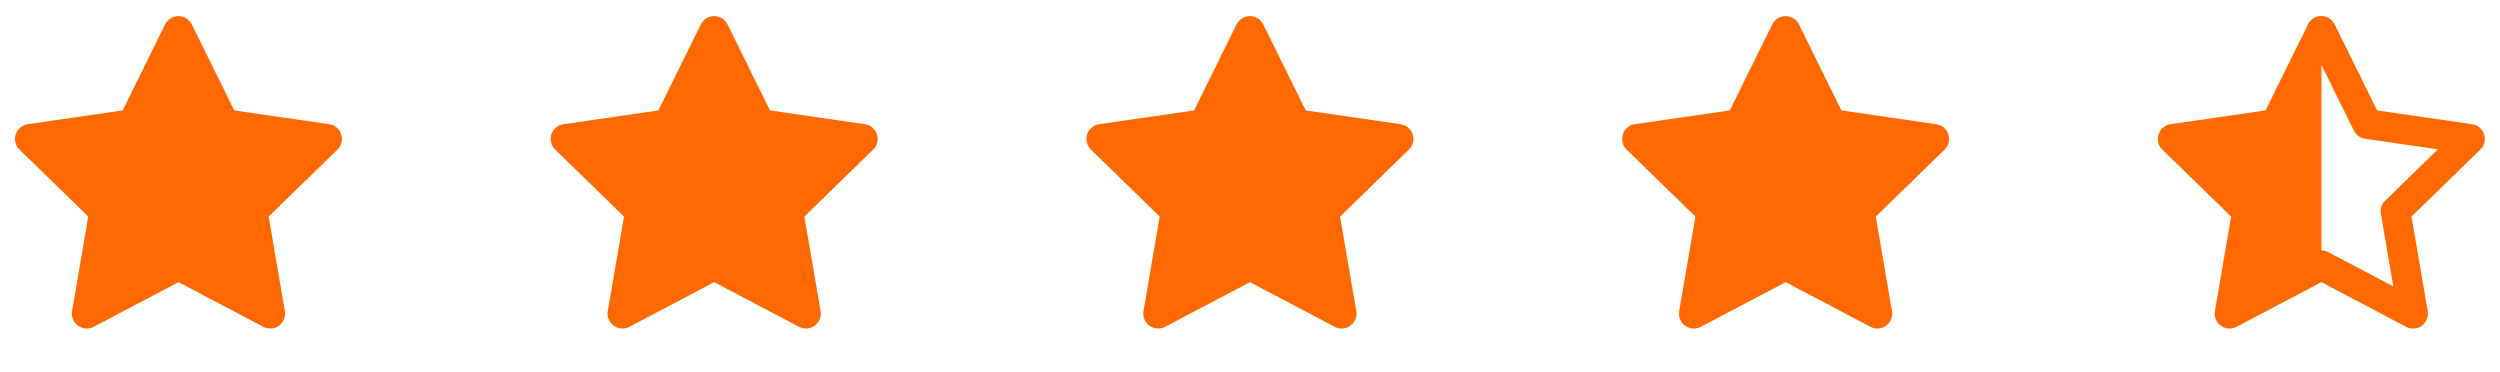
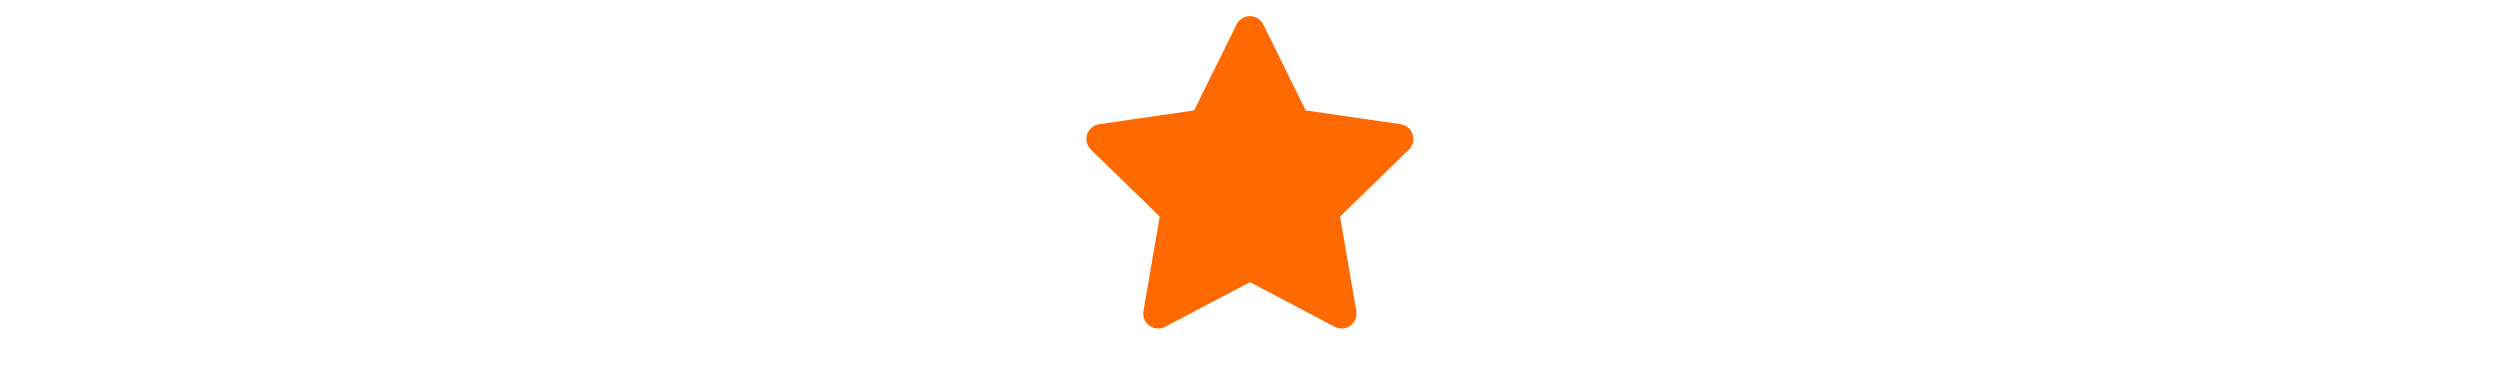
<svg xmlns="http://www.w3.org/2000/svg" width="168" height="25" viewBox="0 0 168 25" fill="none">
-   <path d="M8.243 7.421L1.863 8.346L1.75 8.369C1.579 8.414 1.423 8.504 1.298 8.63C1.173 8.755 1.084 8.911 1.039 9.083C0.995 9.254 0.996 9.434 1.044 9.604C1.091 9.775 1.183 9.93 1.31 10.053L5.932 14.552L4.842 20.907L4.829 21.017C4.819 21.194 4.856 21.37 4.936 21.529C5.016 21.686 5.137 21.82 5.286 21.916C5.435 22.012 5.606 22.067 5.783 22.075C5.96 22.083 6.136 22.044 6.293 21.961L11.999 18.961L17.692 21.961L17.792 22.007C17.957 22.072 18.137 22.092 18.312 22.065C18.487 22.038 18.652 21.964 18.79 21.852C18.927 21.74 19.033 21.594 19.095 21.428C19.157 21.262 19.174 21.082 19.144 20.907L18.053 14.552L22.677 10.052L22.755 9.967C22.867 9.83 22.94 9.665 22.967 9.491C22.994 9.316 22.975 9.137 22.91 8.973C22.846 8.808 22.739 8.663 22.601 8.553C22.462 8.444 22.297 8.372 22.122 8.347L15.742 7.421L12.89 1.641C12.808 1.474 12.68 1.332 12.521 1.234C12.363 1.135 12.18 1.083 11.993 1.083C11.807 1.083 11.624 1.135 11.465 1.234C11.306 1.332 11.179 1.474 11.096 1.641L8.243 7.421Z" fill="#FF6900" />
-   <path d="M44.243 7.421L37.863 8.346L37.75 8.369C37.579 8.414 37.423 8.504 37.298 8.63C37.173 8.755 37.084 8.911 37.039 9.083C36.995 9.254 36.996 9.434 37.044 9.604C37.091 9.775 37.183 9.93 37.31 10.053L41.932 14.552L40.842 20.907L40.829 21.017C40.819 21.194 40.855 21.37 40.936 21.529C41.016 21.686 41.137 21.82 41.286 21.916C41.434 22.012 41.606 22.067 41.783 22.075C41.961 22.083 42.136 22.044 42.293 21.961L47.999 18.961L53.692 21.961L53.792 22.007C53.957 22.072 54.137 22.092 54.312 22.065C54.487 22.038 54.652 21.964 54.79 21.852C54.928 21.74 55.033 21.594 55.095 21.428C55.157 21.262 55.174 21.082 55.144 20.907L54.053 14.552L58.677 10.052L58.755 9.967C58.867 9.83 58.94 9.665 58.967 9.491C58.994 9.316 58.975 9.137 58.91 8.973C58.846 8.808 58.739 8.663 58.601 8.553C58.462 8.444 58.297 8.372 58.122 8.347L51.742 7.421L48.89 1.641C48.808 1.474 48.68 1.332 48.521 1.234C48.363 1.135 48.18 1.083 47.993 1.083C47.807 1.083 47.624 1.135 47.465 1.234C47.306 1.332 47.179 1.474 47.096 1.641L44.243 7.421Z" fill="#FF6900" />
  <path d="M80.243 7.421L73.863 8.346L73.75 8.369C73.579 8.414 73.423 8.504 73.298 8.63C73.173 8.755 73.084 8.911 73.039 9.083C72.995 9.254 72.996 9.434 73.044 9.604C73.091 9.775 73.183 9.93 73.31 10.053L77.932 14.552L76.842 20.907L76.829 21.017C76.819 21.194 76.856 21.37 76.936 21.529C77.016 21.686 77.137 21.82 77.286 21.916C77.434 22.012 77.606 22.067 77.783 22.075C77.96 22.083 78.136 22.044 78.293 21.961L83.999 18.961L89.692 21.961L89.792 22.007C89.957 22.072 90.137 22.092 90.312 22.065C90.487 22.038 90.652 21.964 90.79 21.852C90.927 21.74 91.033 21.594 91.095 21.428C91.157 21.262 91.174 21.082 91.144 20.907L90.053 14.552L94.677 10.052L94.755 9.967C94.867 9.83 94.94 9.665 94.967 9.491C94.994 9.316 94.975 9.137 94.91 8.973C94.846 8.808 94.739 8.663 94.601 8.553C94.462 8.444 94.297 8.372 94.122 8.347L87.742 7.421L84.89 1.641C84.808 1.474 84.68 1.332 84.521 1.234C84.363 1.135 84.18 1.083 83.993 1.083C83.807 1.083 83.624 1.135 83.465 1.234C83.306 1.332 83.179 1.474 83.096 1.641L80.243 7.421Z" fill="#FF6900" />
-   <path d="M116.243 7.421L109.863 8.346L109.75 8.369C109.579 8.414 109.423 8.504 109.298 8.63C109.173 8.755 109.084 8.911 109.039 9.083C108.995 9.254 108.996 9.434 109.044 9.604C109.091 9.775 109.183 9.93 109.31 10.053L113.932 14.552L112.842 20.907L112.829 21.017C112.819 21.194 112.856 21.37 112.936 21.529C113.016 21.686 113.137 21.82 113.286 21.916C113.435 22.012 113.606 22.067 113.783 22.075C113.96 22.083 114.136 22.044 114.293 21.961L119.999 18.961L125.692 21.961L125.792 22.007C125.957 22.072 126.137 22.092 126.312 22.065C126.487 22.038 126.652 21.964 126.79 21.852C126.927 21.74 127.033 21.594 127.095 21.428C127.157 21.262 127.174 21.082 127.144 20.907L126.053 14.552L130.677 10.052L130.755 9.967C130.867 9.83 130.94 9.665 130.967 9.491C130.994 9.316 130.975 9.137 130.91 8.973C130.846 8.808 130.739 8.663 130.601 8.553C130.462 8.444 130.297 8.372 130.122 8.347L123.742 7.421L120.89 1.641C120.808 1.474 120.68 1.332 120.521 1.234C120.363 1.135 120.18 1.083 119.993 1.083C119.807 1.083 119.624 1.135 119.465 1.234C119.307 1.332 119.179 1.474 119.096 1.641L116.243 7.421Z" fill="#FF6900" />
-   <path d="M156 1.081C156.163 1.082 156.324 1.123 156.467 1.2C156.611 1.277 156.733 1.388 156.823 1.524L156.89 1.64L159.742 7.421L166.122 8.346C166.863 8.454 167.202 9.286 166.825 9.872L166.755 9.967L166.677 10.053L162.053 14.552L163.143 20.907C163.172 21.073 163.158 21.243 163.103 21.402C163.048 21.561 162.954 21.704 162.83 21.817C162.705 21.93 162.555 22.01 162.391 22.049C162.227 22.089 162.057 22.086 161.894 22.042L161.793 22.007L161.692 21.961L155.999 18.961L150.293 21.961C150.188 22.016 150.081 22.051 149.973 22.067L149.867 22.077C149.728 22.082 149.589 22.058 149.459 22.006C149.329 21.955 149.212 21.876 149.114 21.777C149.016 21.677 148.941 21.558 148.892 21.427C148.843 21.296 148.821 21.157 148.829 21.017L148.842 20.907L149.932 14.552L145.309 10.052C145.19 9.936 145.101 9.791 145.052 9.632C145.002 9.472 144.994 9.303 145.026 9.14C145.059 8.976 145.132 8.823 145.238 8.695C145.345 8.566 145.482 8.467 145.637 8.405L145.75 8.369L145.864 8.346L152.243 7.421L155.096 1.641C155.176 1.47 155.304 1.325 155.465 1.226C155.625 1.126 155.812 1.076 156 1.081ZM156 4.355V16.831C156.081 16.831 156.161 16.841 156.239 16.86L156.354 16.896L156.466 16.946L160.829 19.245L159.993 14.372C159.952 14.131 160.001 13.884 160.129 13.676L160.199 13.577L160.281 13.487L163.827 10.034L158.936 9.326C158.695 9.291 158.474 9.169 158.316 8.982L158.243 8.885L158.183 8.779L156 4.355Z" fill="#FF6900" />
</svg>